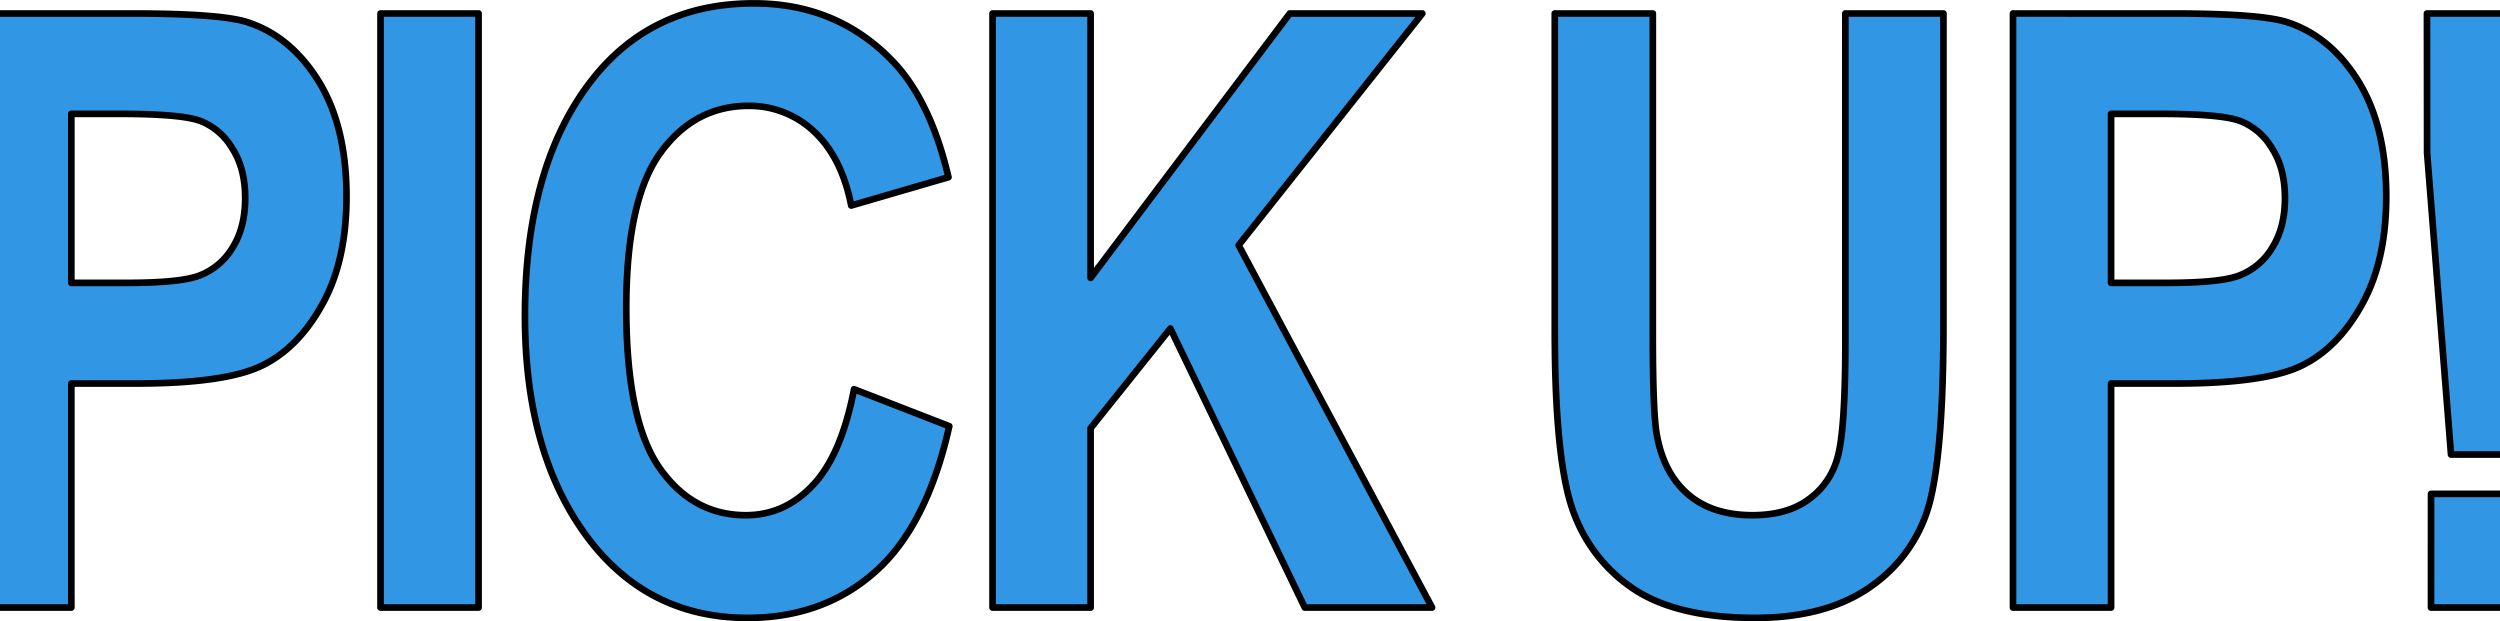
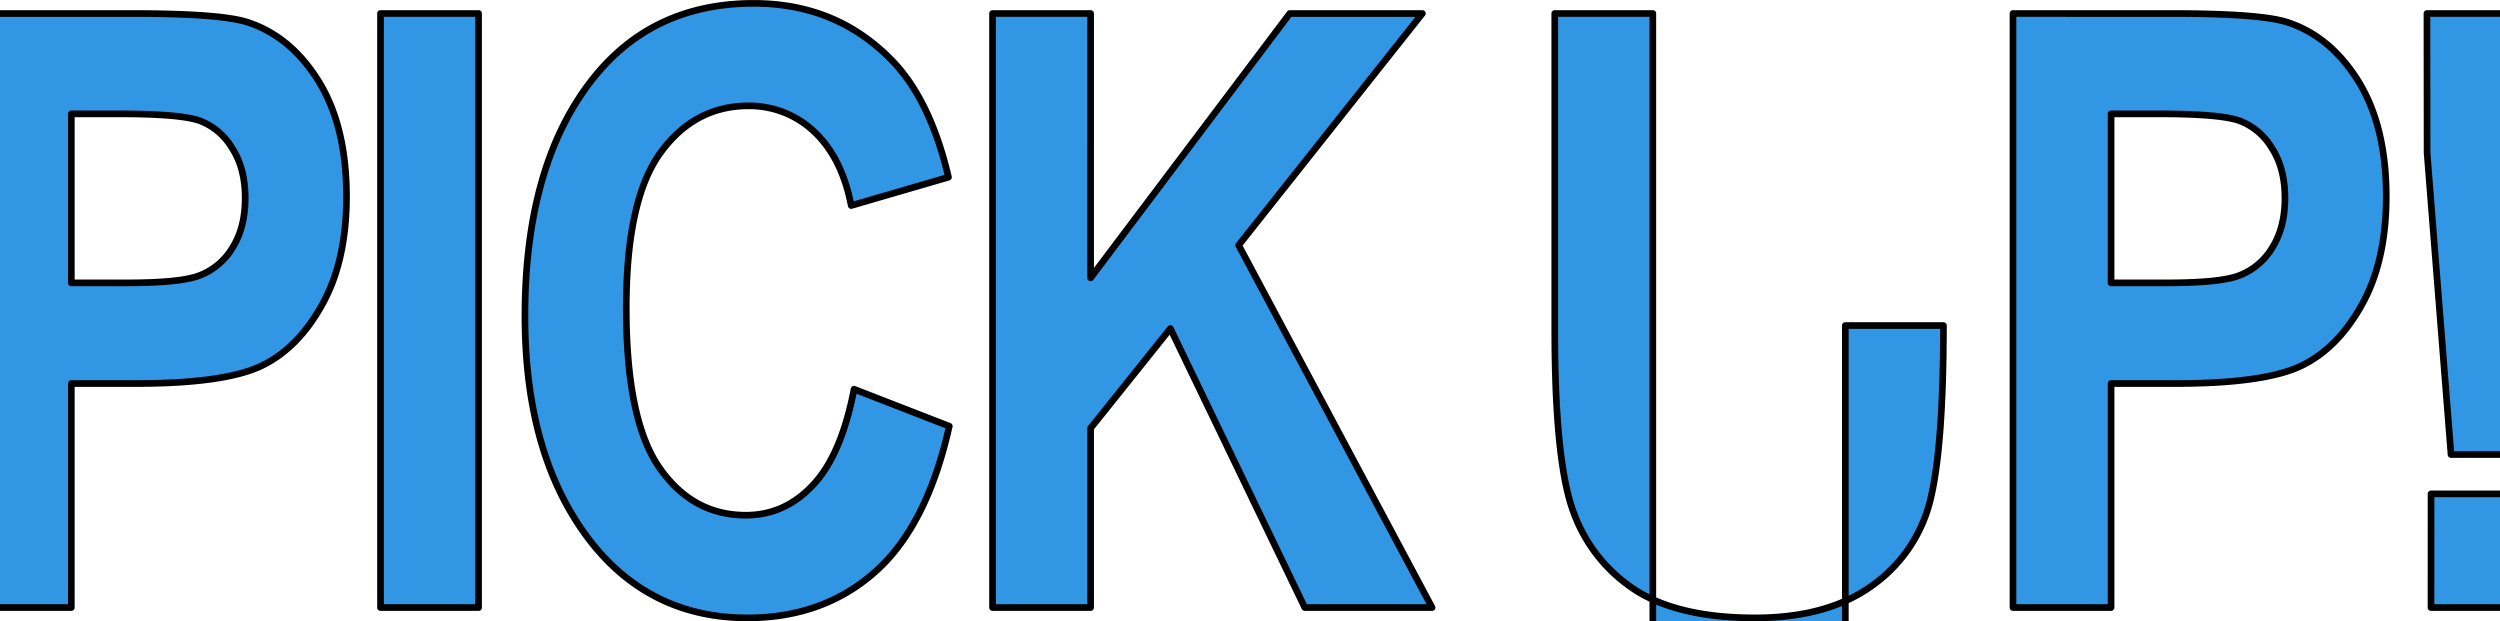
<svg xmlns="http://www.w3.org/2000/svg" width="750" height="186.36">
-   <path d="M21.4 182.26v-67.2h19.334c17.83 0 30.39-1.8 37.69-5.3s13.37-9.6 18.24-18.4q7.29-13.05 7.29-32.4 0-21.15-8.45-34.73-8.445-13.5-21.46-17.63-8.145-2.55-34.65-2.55H-8.027v178.21H21.4zm14.384-148.1q18.51 0 24.25 2.1a19.2 19.2 0 019.62 8.2q3.9 6 3.9 15c0 5.8-1.25 10.8-3.77 14.8a19.735 19.735 0 01-9.69 8.3c-3.94 1.6-11.4 2.3-22.36 2.3H21.4v-50.7h14.384zm107.79 148.1V4.05h-29.42v178.21h29.42zm100.36-36.8c-5.68 6.1-12.4 9.1-20.19 9.1-10.62 0-19.25-4.7-25.89-14.2s-9.97-25.5-9.97-47.9c0-21.7 3.41-37.2 10.23-46.6s15.63-14.1 26.43-14.1a28.2 28.2 0 0119.67 7.7q8.34 7.8 11.15 22.2l29.18-8.5c-3.66-15.6-9.42-27.43-17.29-35.37q-16.545-16.785-41.13-16.78-30.18 0-48.07 22.37-20.565 25.77-20.57 71.38c0 28.8 6.81 51.6 20.43 68.6 11.83 14.6 27.27 22 46.32 22q22.74 0 38.3-13.8t22.25-43.7l-28.57-11.1c-2.524 13.1-6.614 22.7-12.284 28.7zm83.25 36.8v-53.8l23.93-29.9 40.32 83.7h38.19l-58.03-108.7 55.11-69.51h-39.77l-59.75 79.31V4.05h-29.42v178.21h29.42zm139.25-83.1q0 39.9 5.77 54.9a46.828 46.828 0 0018.61 23.1c8.55 5.4 20.44 8.2 35.68 8.2q22.005 0 35.44-9.9a44.232 44.232 0 0017.27-25.9q3.825-16.05 3.83-51.9V4.05H553.6v98.61c0 17.7-.79 29.3-2.37 34.7a22.573 22.573 0 01-8.84 12.6c-4.3 3.1-9.87 4.6-16.69 4.6-8.04 0-14.52-2.1-19.43-6.4s-8.02-10.4-9.32-18.3c-.73-4.5-1.1-14.3-1.1-29.3V4.05h-29.42v95.11zm166.89 83.1v-67.2h19.33c17.83 0 30.4-1.8 37.69-5.3s13.37-9.6 18.24-18.4q7.29-13.05 7.29-32.4 0-21.15-8.45-34.73-8.445-13.5-21.46-17.63-8.145-2.55-34.65-2.55H603.9v178.21h29.42zm14.38-148.1q18.525 0 24.25 2.1a19.225 19.225 0 019.63 8.2q3.9 6 3.9 15c0 5.8-1.26 10.8-3.78 14.8a19.735 19.735 0 01-9.69 8.3c-3.94 1.6-11.39 2.3-22.36 2.3h-16.33v-50.7h14.38zm103.47 102.2l7.18-90.5.01-41.81h-30.28l.04 41.81 7.18 90.5h15.87zm6.09 45.9l-.03-34.1h-27.92l-.01 34.1h27.96z" fill="#3196e4" stroke="#000" stroke-linejoin="round" stroke-width="2" fill-rule="evenodd" />
+   <path d="M21.4 182.26v-67.2h19.334c17.83 0 30.39-1.8 37.69-5.3s13.37-9.6 18.24-18.4q7.29-13.05 7.29-32.4 0-21.15-8.45-34.73-8.445-13.5-21.46-17.63-8.145-2.55-34.65-2.55H-8.027v178.21H21.4zm14.384-148.1q18.51 0 24.25 2.1a19.2 19.2 0 019.62 8.2q3.9 6 3.9 15c0 5.8-1.25 10.8-3.77 14.8a19.735 19.735 0 01-9.69 8.3c-3.94 1.6-11.4 2.3-22.36 2.3H21.4v-50.7h14.384zm107.79 148.1V4.05h-29.42v178.21h29.42zm100.36-36.8c-5.68 6.1-12.4 9.1-20.19 9.1-10.62 0-19.25-4.7-25.89-14.2s-9.97-25.5-9.97-47.9c0-21.7 3.41-37.2 10.23-46.6s15.63-14.1 26.43-14.1a28.2 28.2 0 0119.67 7.7q8.34 7.8 11.15 22.2l29.18-8.5c-3.66-15.6-9.42-27.43-17.29-35.37q-16.545-16.785-41.13-16.78-30.18 0-48.07 22.37-20.565 25.77-20.57 71.38c0 28.8 6.81 51.6 20.43 68.6 11.83 14.6 27.27 22 46.32 22q22.74 0 38.3-13.8t22.25-43.7l-28.57-11.1c-2.524 13.1-6.614 22.7-12.284 28.7zm83.25 36.8v-53.8l23.93-29.9 40.32 83.7h38.19l-58.03-108.7 55.11-69.51h-39.77l-59.75 79.31V4.05h-29.42v178.21h29.42zm139.25-83.1q0 39.9 5.77 54.9a46.828 46.828 0 0018.61 23.1c8.55 5.4 20.44 8.2 35.68 8.2q22.005 0 35.44-9.9a44.232 44.232 0 0017.27-25.9q3.825-16.05 3.83-51.9H553.6v98.61c0 17.7-.79 29.3-2.37 34.7a22.573 22.573 0 01-8.84 12.6c-4.3 3.1-9.87 4.6-16.69 4.6-8.04 0-14.52-2.1-19.43-6.4s-8.02-10.4-9.32-18.3c-.73-4.5-1.1-14.3-1.1-29.3V4.05h-29.42v95.11zm166.89 83.1v-67.2h19.33c17.83 0 30.4-1.8 37.69-5.3s13.37-9.6 18.24-18.4q7.29-13.05 7.29-32.4 0-21.15-8.45-34.73-8.445-13.5-21.46-17.63-8.145-2.55-34.65-2.55H603.9v178.21h29.42zm14.38-148.1q18.525 0 24.25 2.1a19.225 19.225 0 019.63 8.2q3.9 6 3.9 15c0 5.8-1.26 10.8-3.78 14.8a19.735 19.735 0 01-9.69 8.3c-3.94 1.6-11.39 2.3-22.36 2.3h-16.33v-50.7h14.38zm103.47 102.2l7.18-90.5.01-41.81h-30.28l.04 41.81 7.18 90.5h15.87zm6.09 45.9l-.03-34.1h-27.92l-.01 34.1h27.96z" fill="#3196e4" stroke="#000" stroke-linejoin="round" stroke-width="2" fill-rule="evenodd" />
</svg>